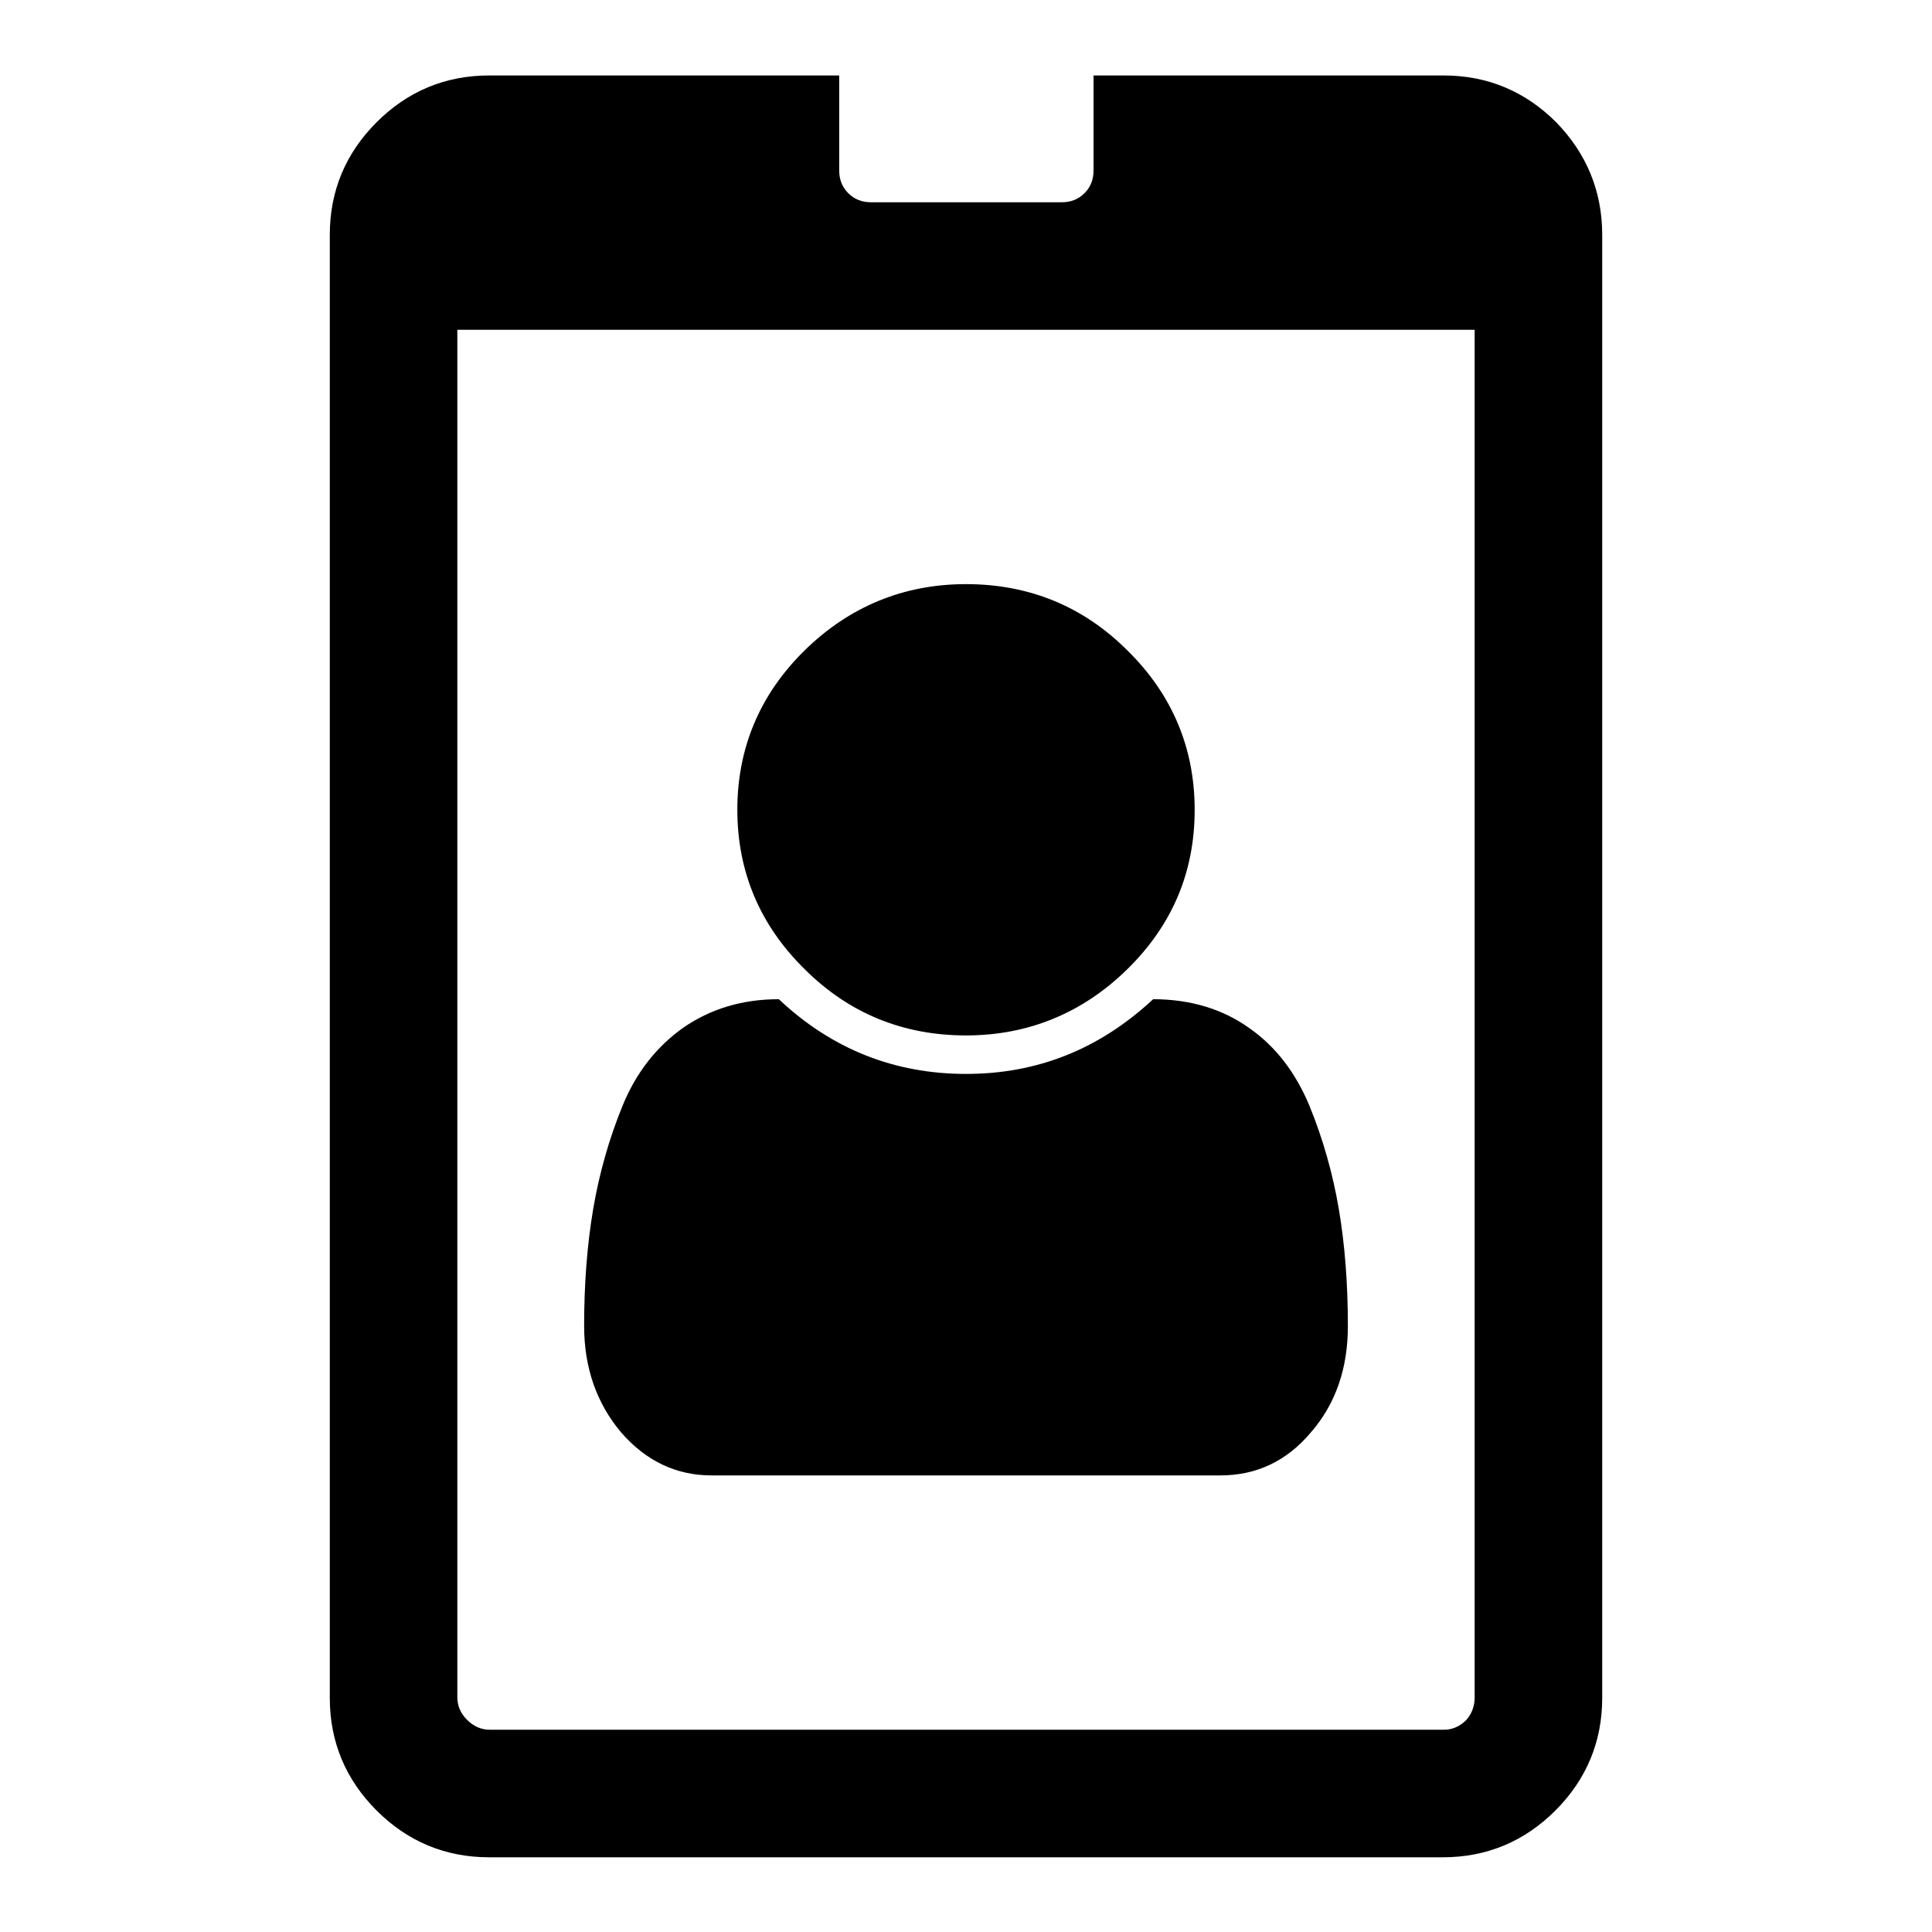
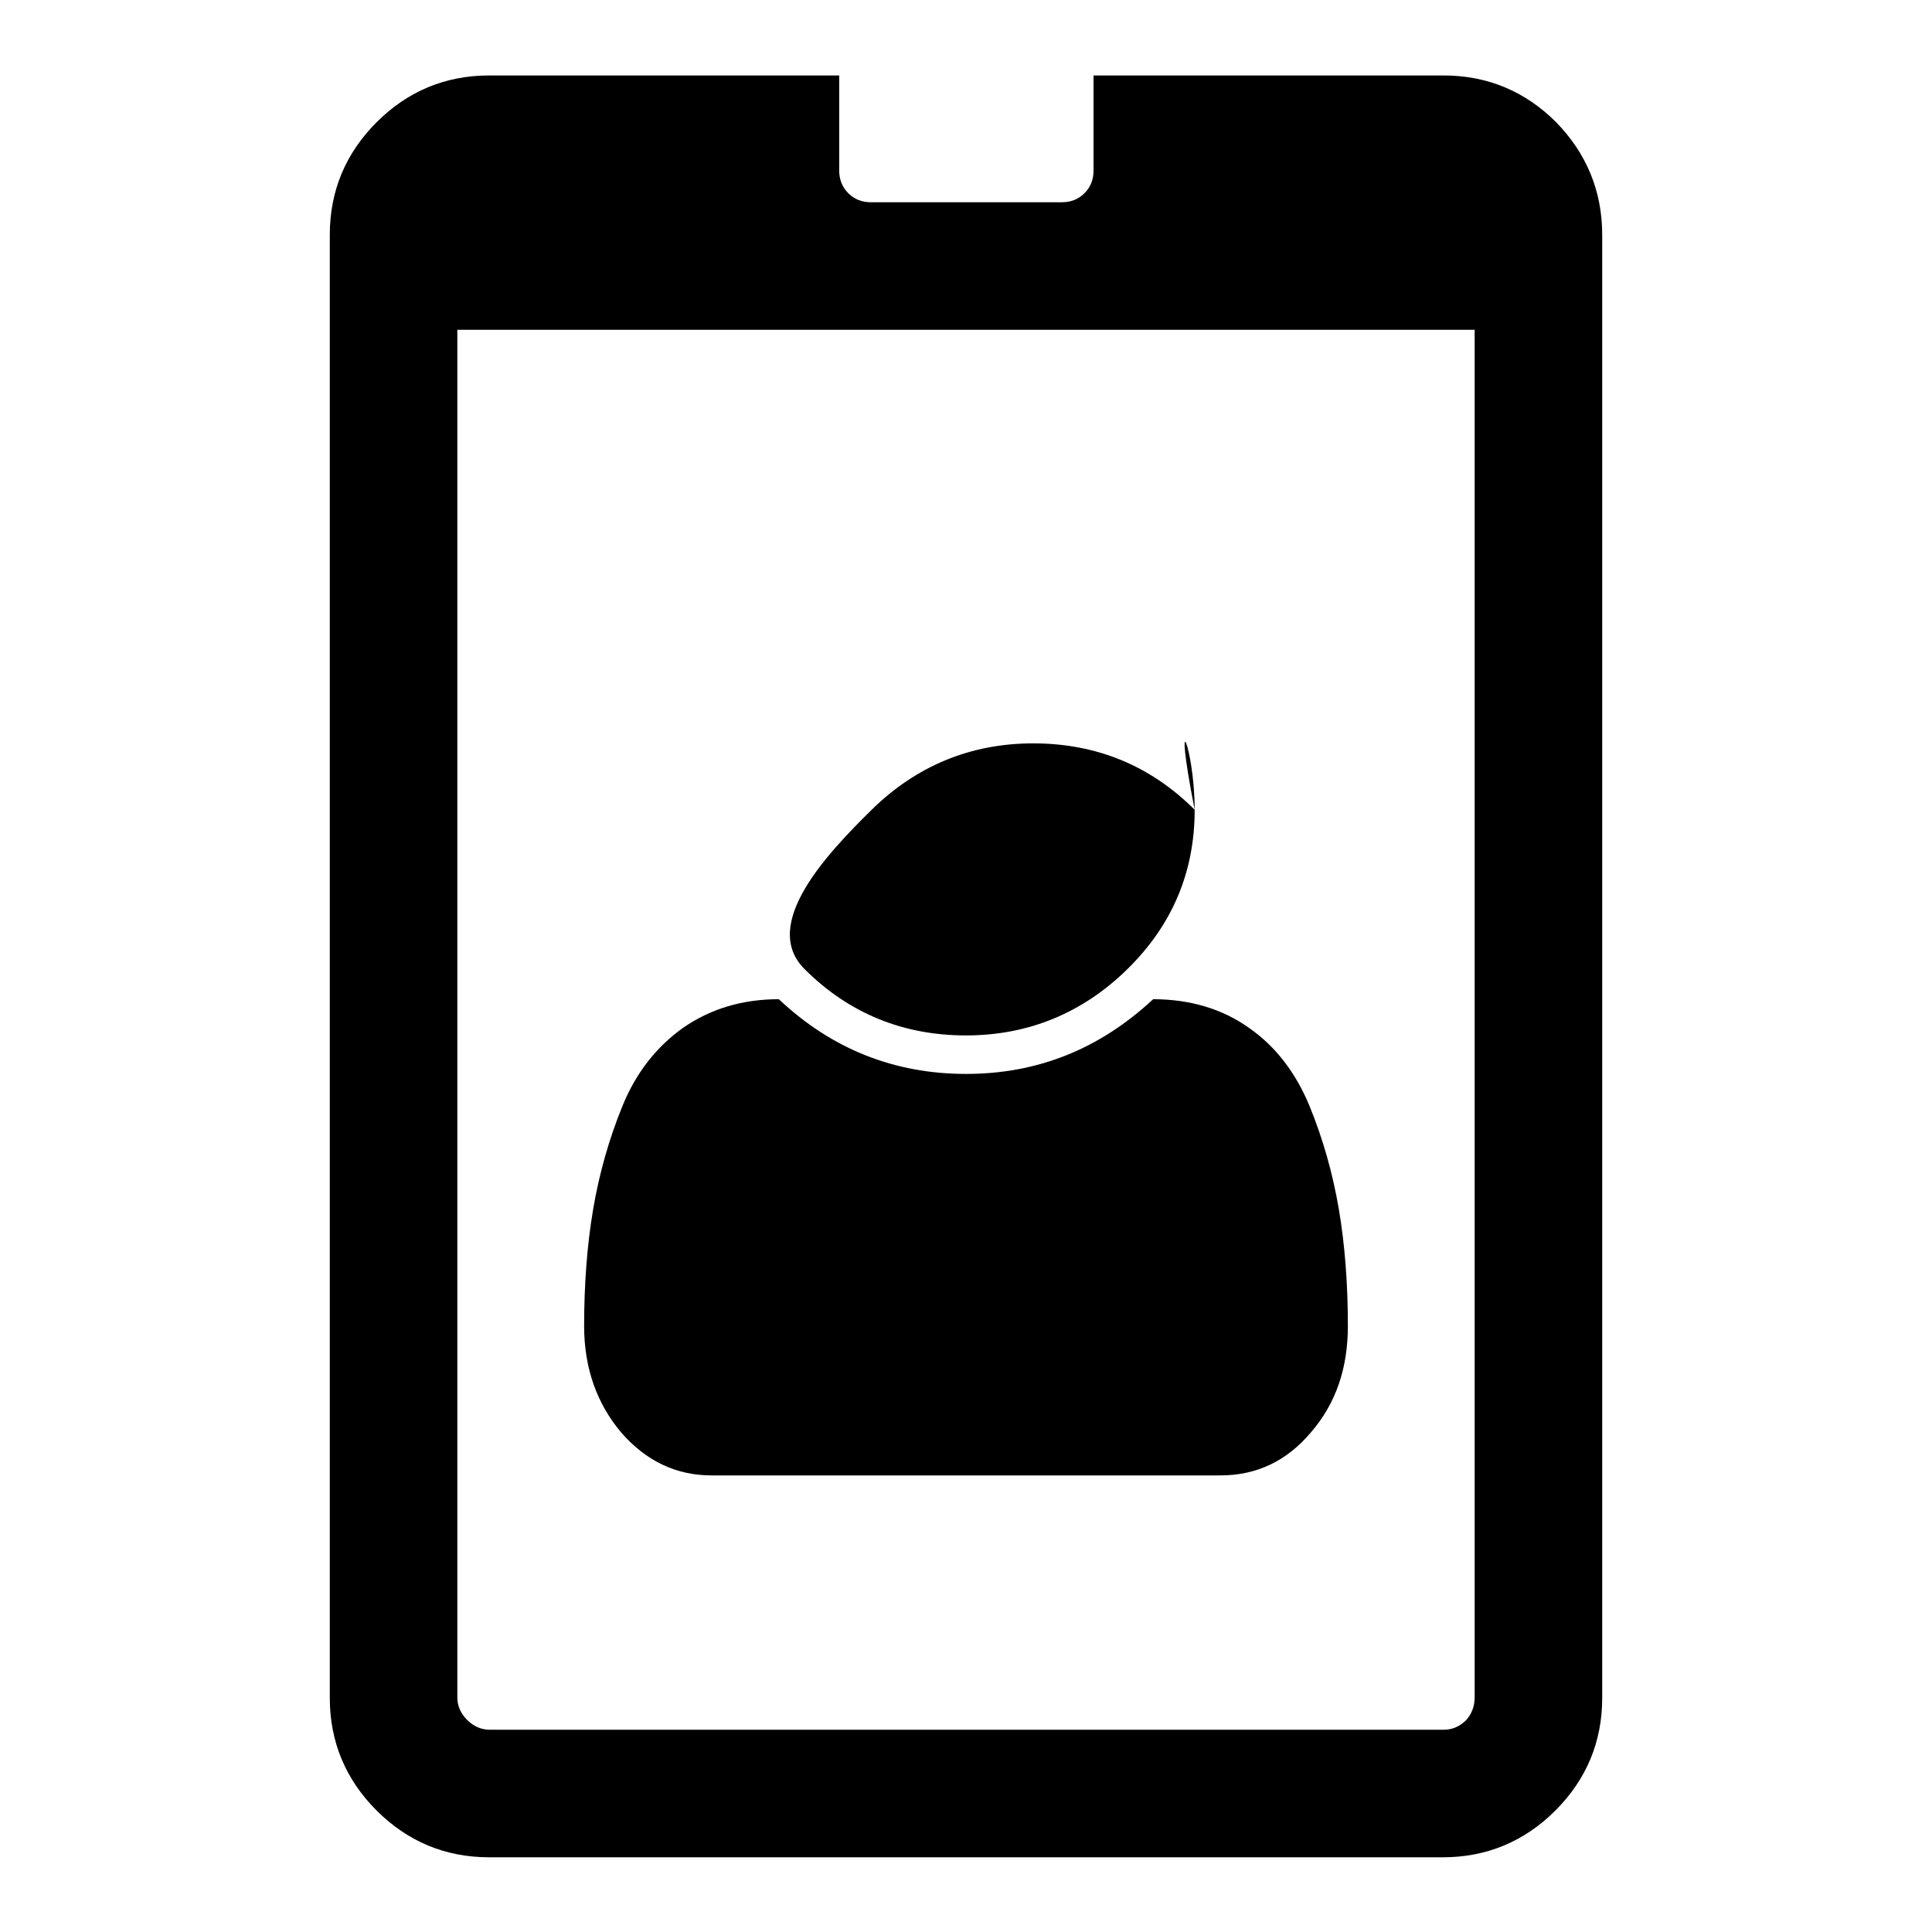
<svg xmlns="http://www.w3.org/2000/svg" version="1.1" x="0px" y="0px" viewBox="0 0 256 256" enable-background="new 0 0 256 256" xml:space="preserve">
  <g>
-     <path fill="#000000" d="M178.6,175.7c0,5.6-1.6,10.3-4.9,14.1c-3.2,3.8-7.2,5.7-12,5.7H94.3c-4.7,0-8.7-1.9-12-5.7 c-3.2-3.8-4.9-8.5-4.9-14.1s0.4-10.8,1.2-15.5c0.8-4.7,2.1-9.3,3.9-13.7c1.8-4.4,4.5-7.8,8-10.3c3.6-2.5,7.8-3.8,12.7-3.8 c7,6.6,15.3,9.9,24.8,9.9s17.7-3.3,24.8-9.9c4.9,0,9.2,1.3,12.7,3.8c3.6,2.5,6.2,6,8,10.3c1.8,4.4,3.1,9,3.9,13.7 S178.6,170.1,178.6,175.7z M158.3,107.3c0,8.3-3,15.3-8.9,21.1c-5.9,5.8-13.1,8.8-21.4,8.8c-8.3,0-15.5-2.9-21.4-8.8 c-5.9-5.8-8.9-12.9-8.9-21.1s3-15.3,8.9-21.1c5.9-5.8,13.1-8.8,21.4-8.8c8.3,0,15.5,2.9,21.4,8.8C155.3,92,158.3,99.1,158.3,107.3z  M195.4,224.9V43.7H60.6v181.2c0,1.1,0.4,2.1,1.3,3c0.8,0.8,1.8,1.3,3,1.3h126.4c1.1,0,2.1-0.4,3-1.3 C195,227.1,195.4,226.1,195.4,224.9z M212.3,31.1v193.9c0,5.8-2.1,10.8-6.2,14.9c-4.1,4.1-9.1,6.2-14.9,6.2H64.8 c-5.8,0-10.8-2.1-14.9-6.2c-4.1-4.1-6.2-9.1-6.2-14.9V31.1c0-5.8,2.1-10.8,6.2-14.9C54,12.1,59,10,64.8,10h46.4v12.6 c0,1.2,0.4,2.2,1.2,3s1.8,1.2,3,1.2h25.3c1.2,0,2.2-0.4,3-1.2c0.8-0.8,1.2-1.8,1.2-3V10h46.4c5.8,0,10.8,2.1,14.9,6.2 C210.2,20.3,212.3,25.3,212.3,31.1z" />
+     <path fill="#000000" d="M178.6,175.7c0,5.6-1.6,10.3-4.9,14.1c-3.2,3.8-7.2,5.7-12,5.7H94.3c-4.7,0-8.7-1.9-12-5.7 c-3.2-3.8-4.9-8.5-4.9-14.1s0.4-10.8,1.2-15.5c0.8-4.7,2.1-9.3,3.9-13.7c1.8-4.4,4.5-7.8,8-10.3c3.6-2.5,7.8-3.8,12.7-3.8 c7,6.6,15.3,9.9,24.8,9.9s17.7-3.3,24.8-9.9c4.9,0,9.2,1.3,12.7,3.8c3.6,2.5,6.2,6,8,10.3c1.8,4.4,3.1,9,3.9,13.7 S178.6,170.1,178.6,175.7z M158.3,107.3c0,8.3-3,15.3-8.9,21.1c-5.9,5.8-13.1,8.8-21.4,8.8c-8.3,0-15.5-2.9-21.4-8.8 s3-15.3,8.9-21.1c5.9-5.8,13.1-8.8,21.4-8.8c8.3,0,15.5,2.9,21.4,8.8C155.3,92,158.3,99.1,158.3,107.3z  M195.4,224.9V43.7H60.6v181.2c0,1.1,0.4,2.1,1.3,3c0.8,0.8,1.8,1.3,3,1.3h126.4c1.1,0,2.1-0.4,3-1.3 C195,227.1,195.4,226.1,195.4,224.9z M212.3,31.1v193.9c0,5.8-2.1,10.8-6.2,14.9c-4.1,4.1-9.1,6.2-14.9,6.2H64.8 c-5.8,0-10.8-2.1-14.9-6.2c-4.1-4.1-6.2-9.1-6.2-14.9V31.1c0-5.8,2.1-10.8,6.2-14.9C54,12.1,59,10,64.8,10h46.4v12.6 c0,1.2,0.4,2.2,1.2,3s1.8,1.2,3,1.2h25.3c1.2,0,2.2-0.4,3-1.2c0.8-0.8,1.2-1.8,1.2-3V10h46.4c5.8,0,10.8,2.1,14.9,6.2 C210.2,20.3,212.3,25.3,212.3,31.1z" />
  </g>
</svg>